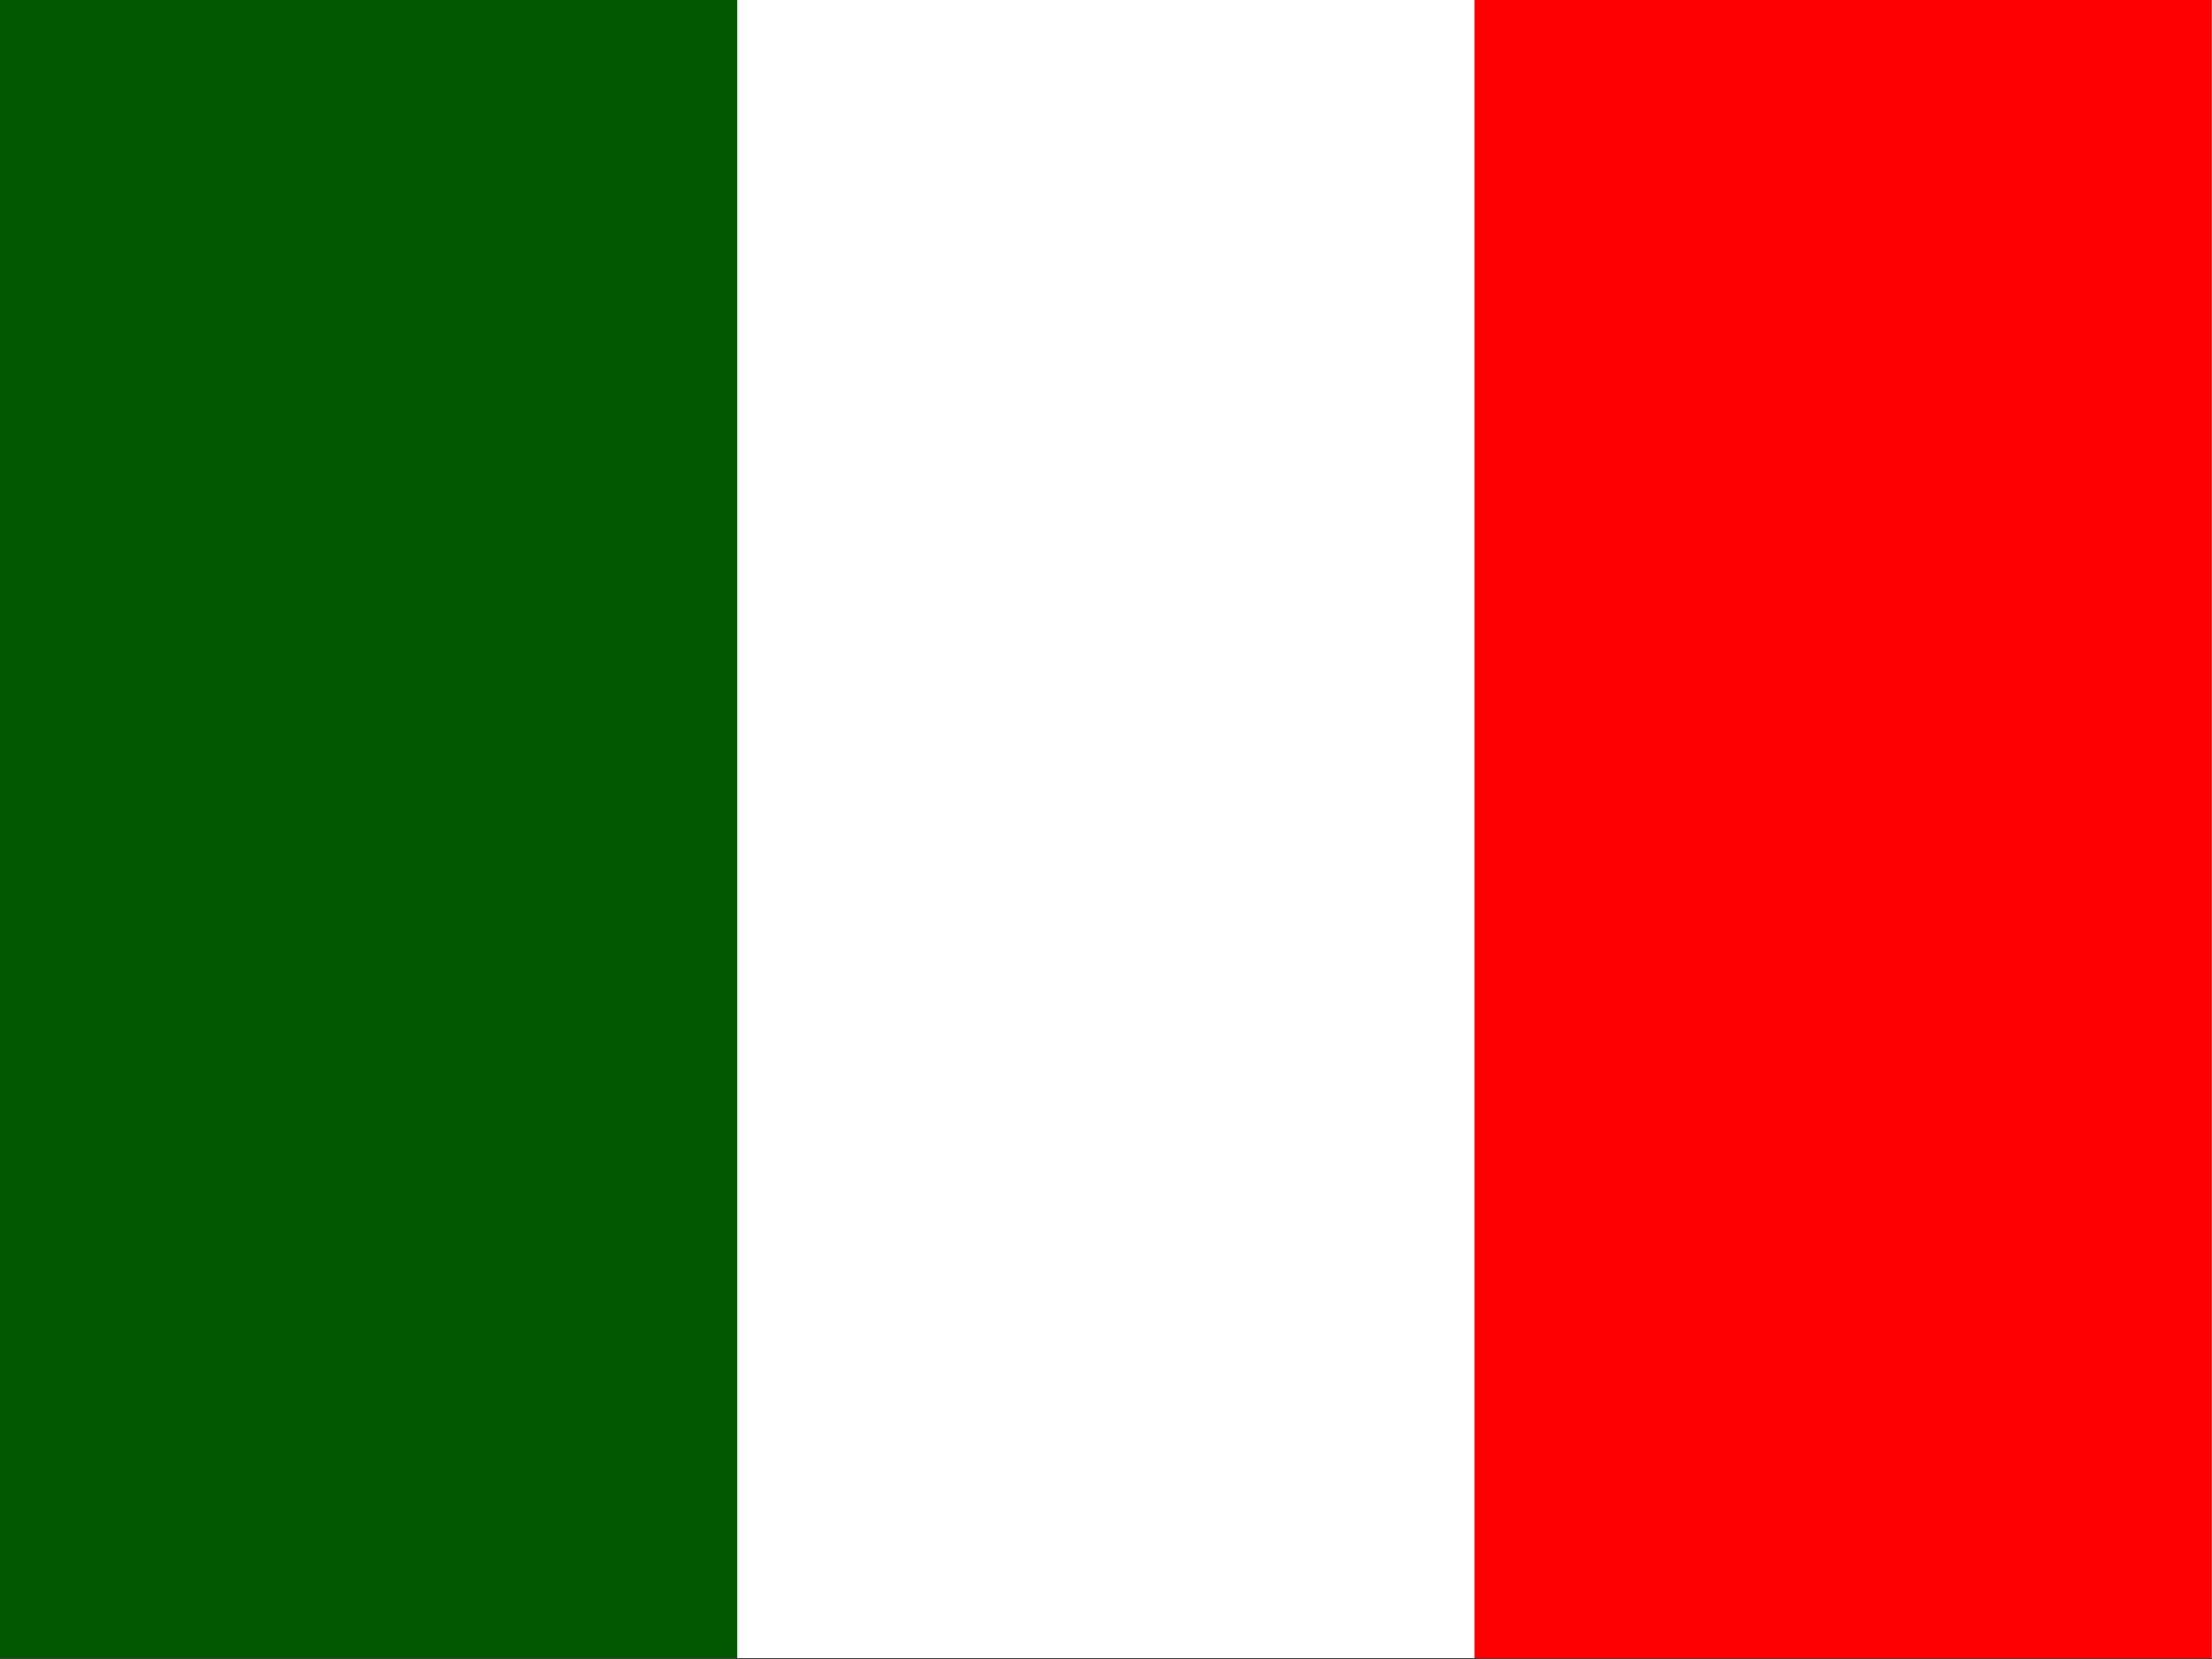
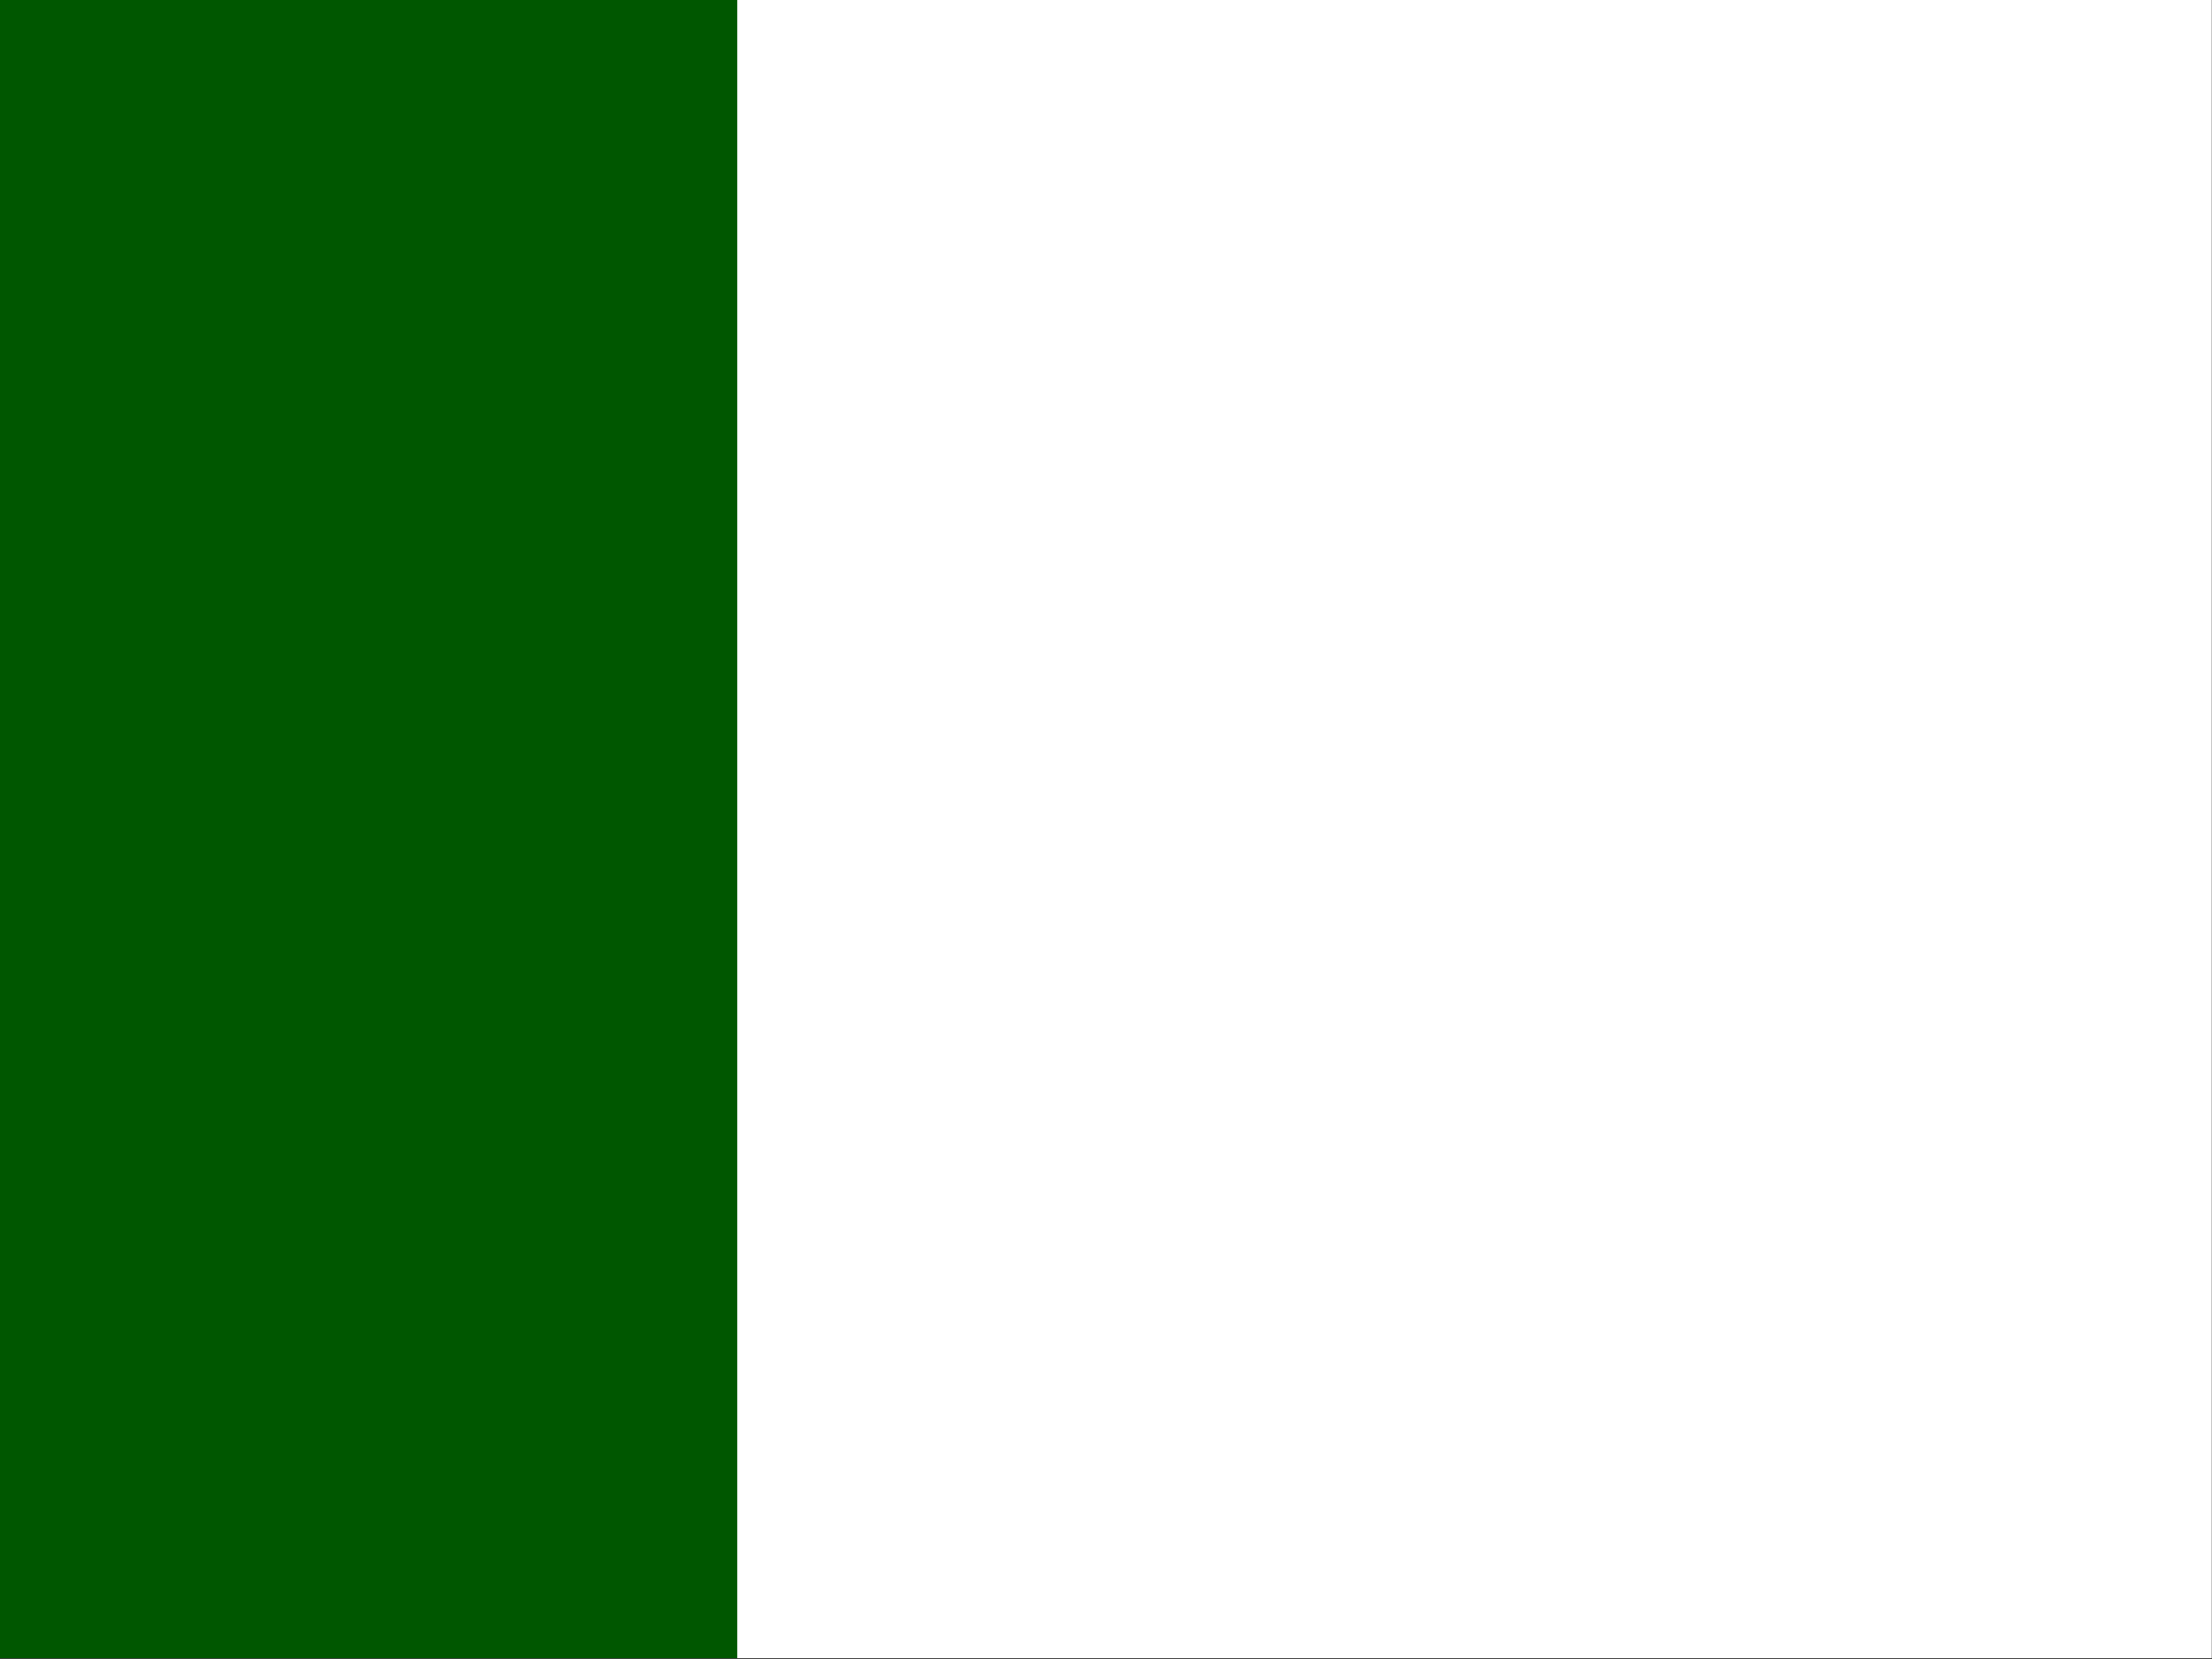
<svg xmlns="http://www.w3.org/2000/svg" height="480" viewBox="0 0 640 480" width="640">
  <rect x="0" y="0" width="640" height="480" fill="#333333" stroke="none" />
  <g fill-rule="evenodd" stroke-width="1pt" transform="scale(.602 .677)">
    <path d="m0 0h1063v708.66h-1063z" fill="#fff" />
    <path d="m0 0h354.33v708.66h-354.33z" fill="#005700" />
-     <path d="m708.66 0h354.33v708.66h-354.33z" fill="#fc0000" />
  </g>
</svg>